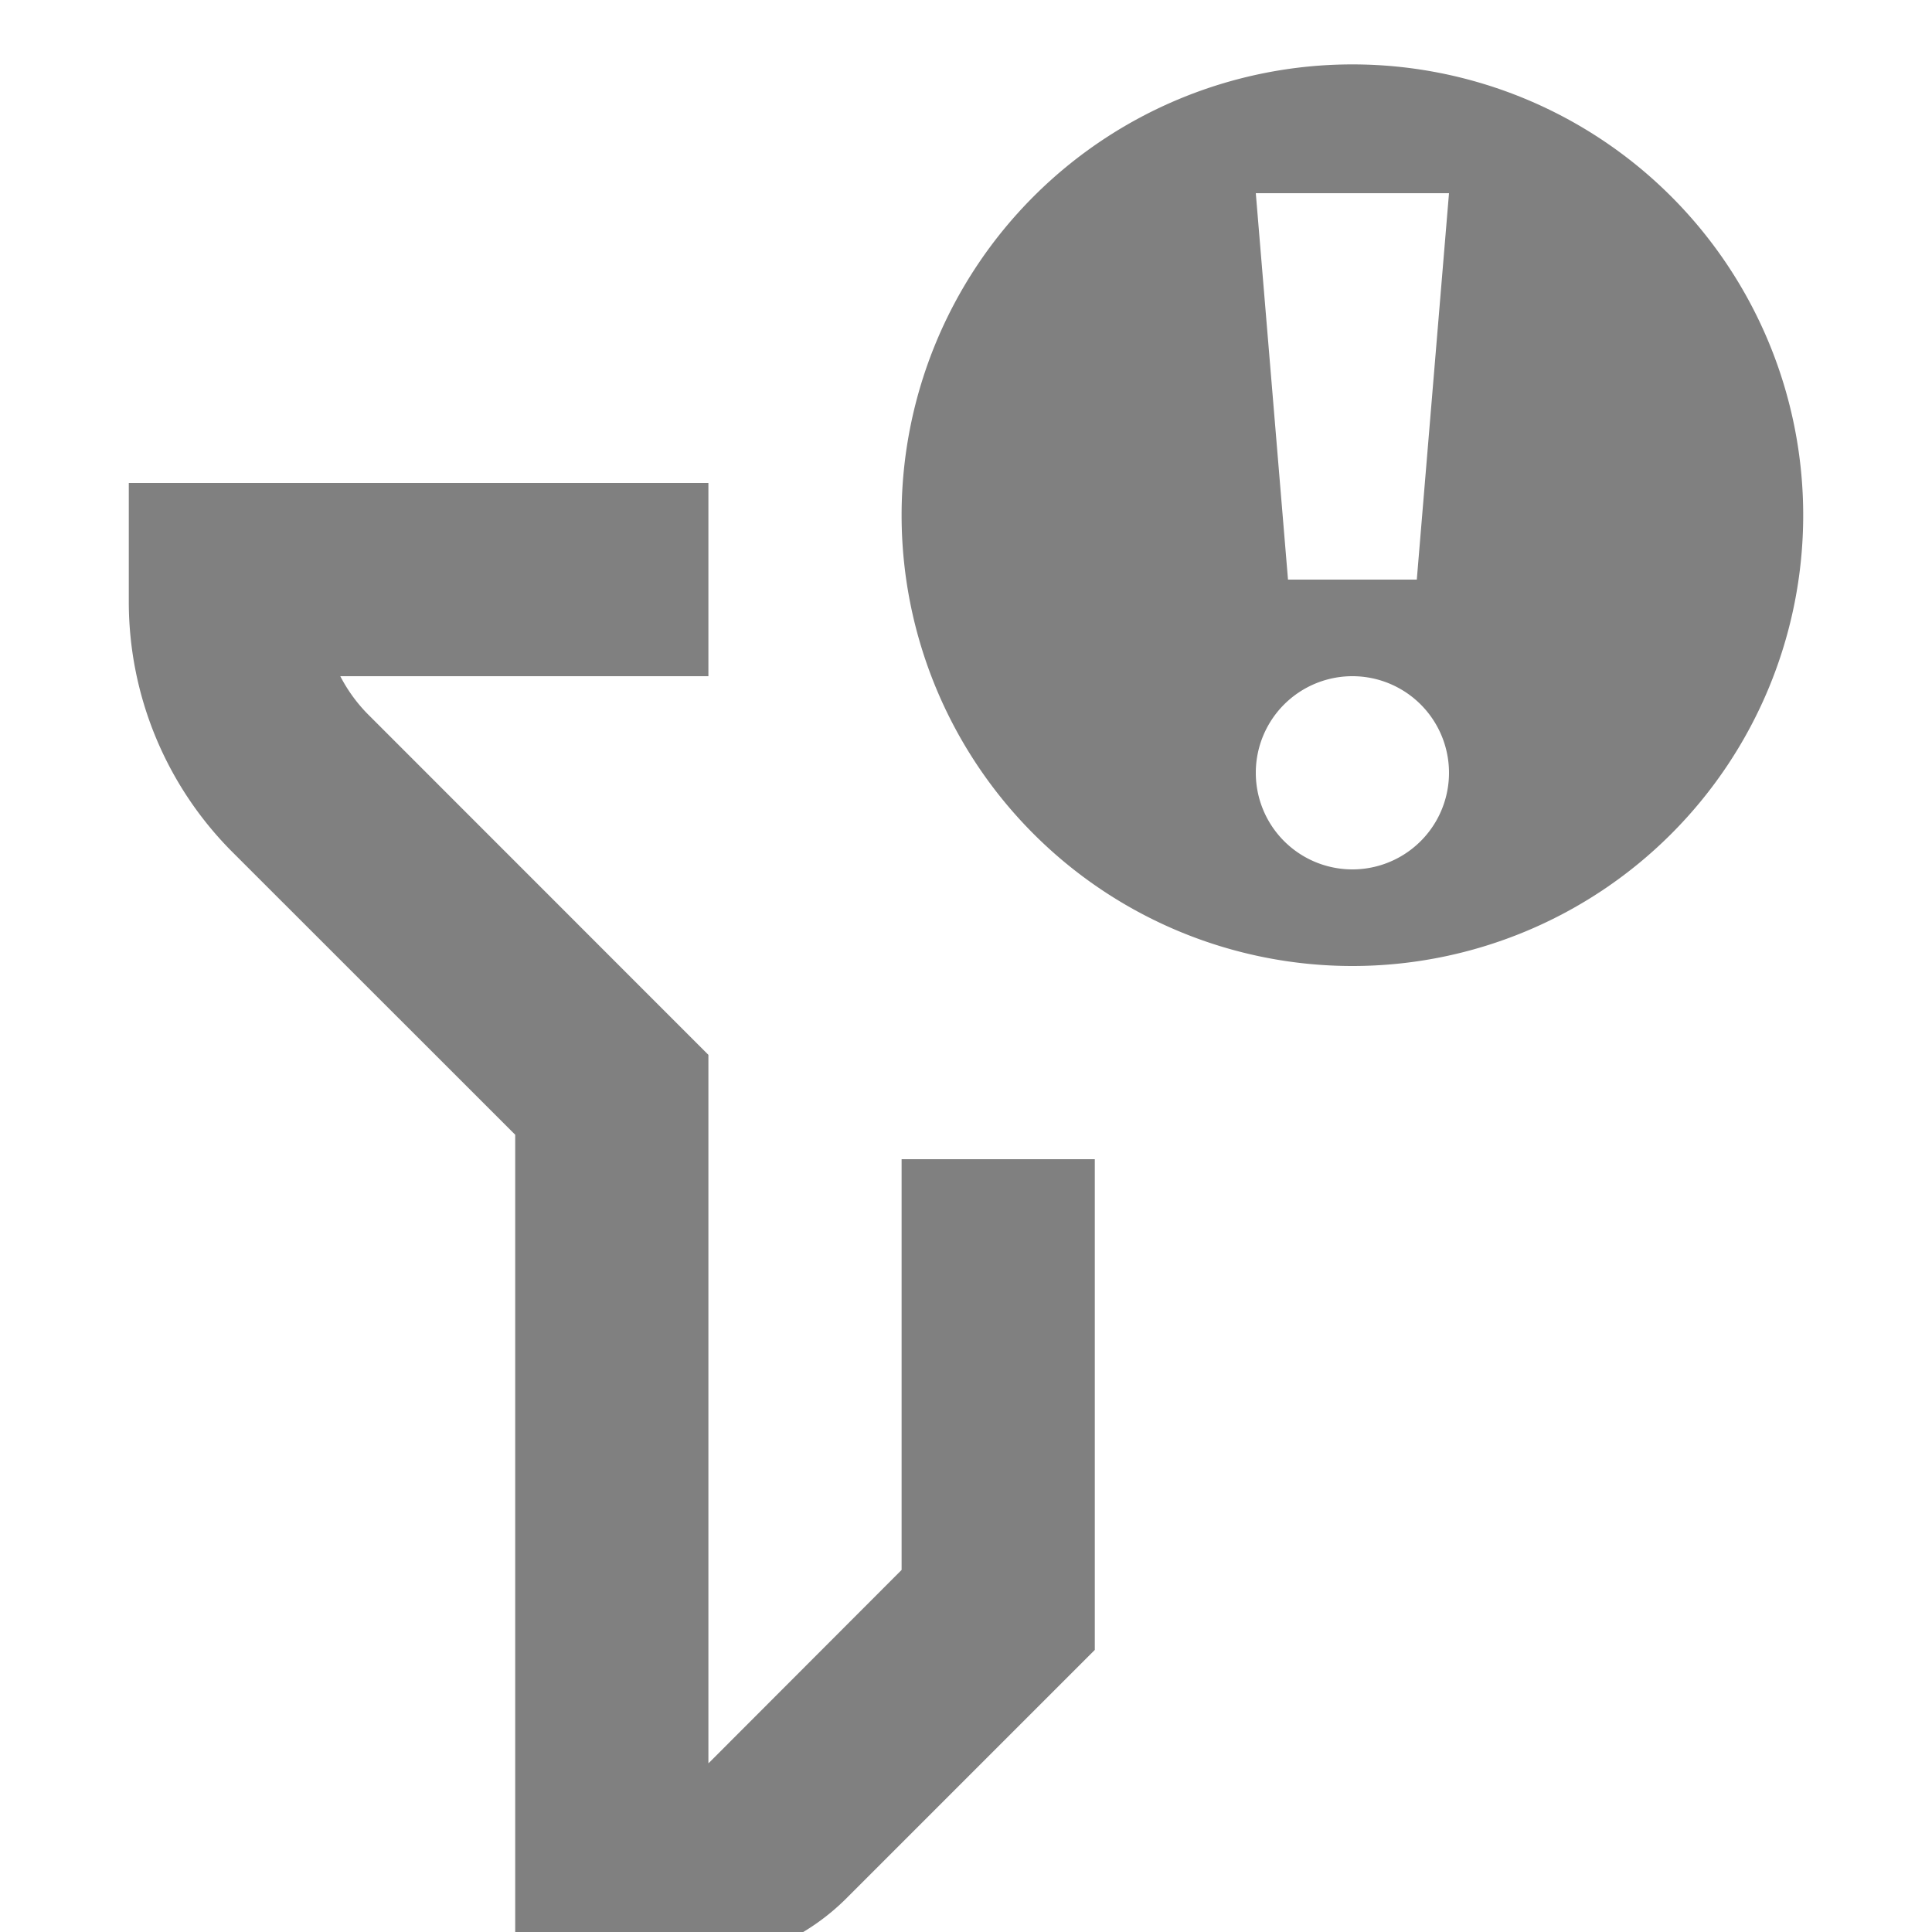
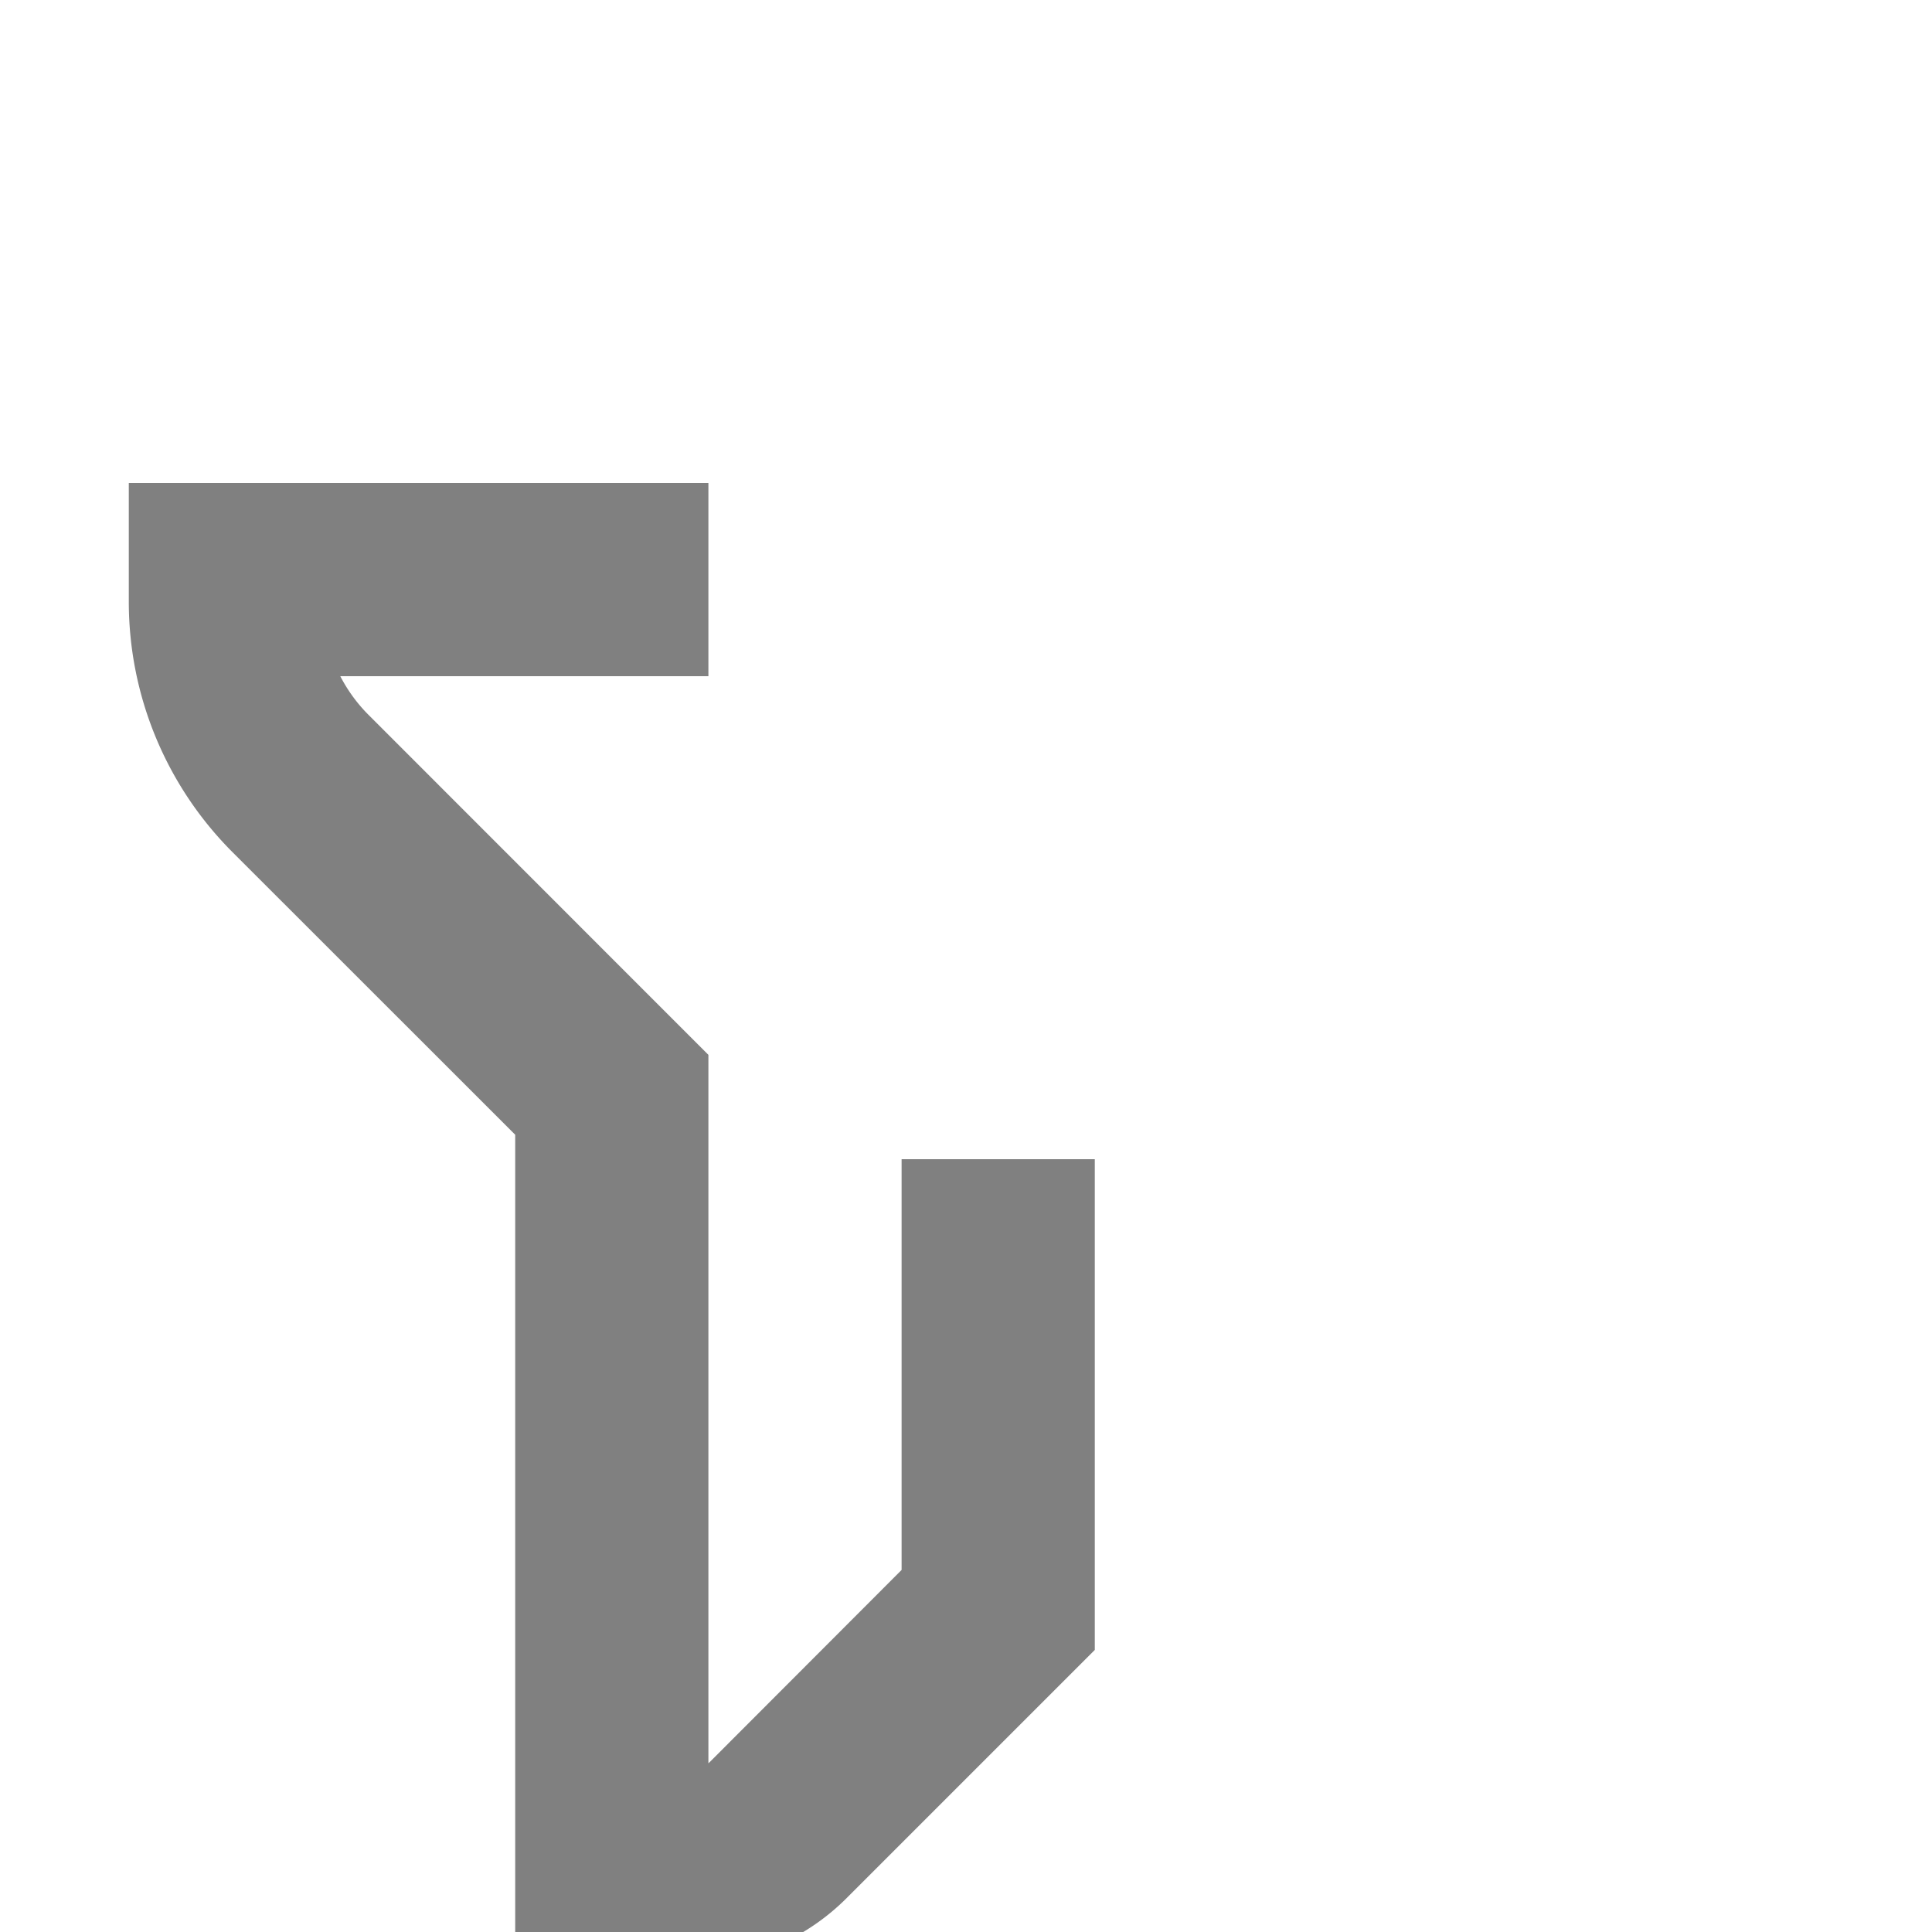
<svg xmlns="http://www.w3.org/2000/svg" width="18" height="18" fill="none" viewBox="5 4 15 14">
-   <path fill="grey" fill-rule="evenodd" d="M19 7.5a3.5 3.5 0 1 1-7 0 3.5 3.5 0 0 1 7 0ZM15 8l-.25-3h1.5L16 8h-1Zm.5 2.25a.75.75 0 1 0 0-1.5.75.75 0 0 0 0 1.5Z" clip-rule="evenodd" />
  <path fill="grey" d="M12 15.69V12.5h1.5v3.81l-1.927 1.927a1.75 1.75 0 0 1-1.237.513H9v-6.44l-2.195-2.194A2.75 2.75 0 0 1 6 8.172V7.25h4.5v1.5H7.642c.058.112.133.215.224.305L10.5 11.69v5.5a.277.277 0 0 0 .013-.012L12 15.689Z" />
</svg>